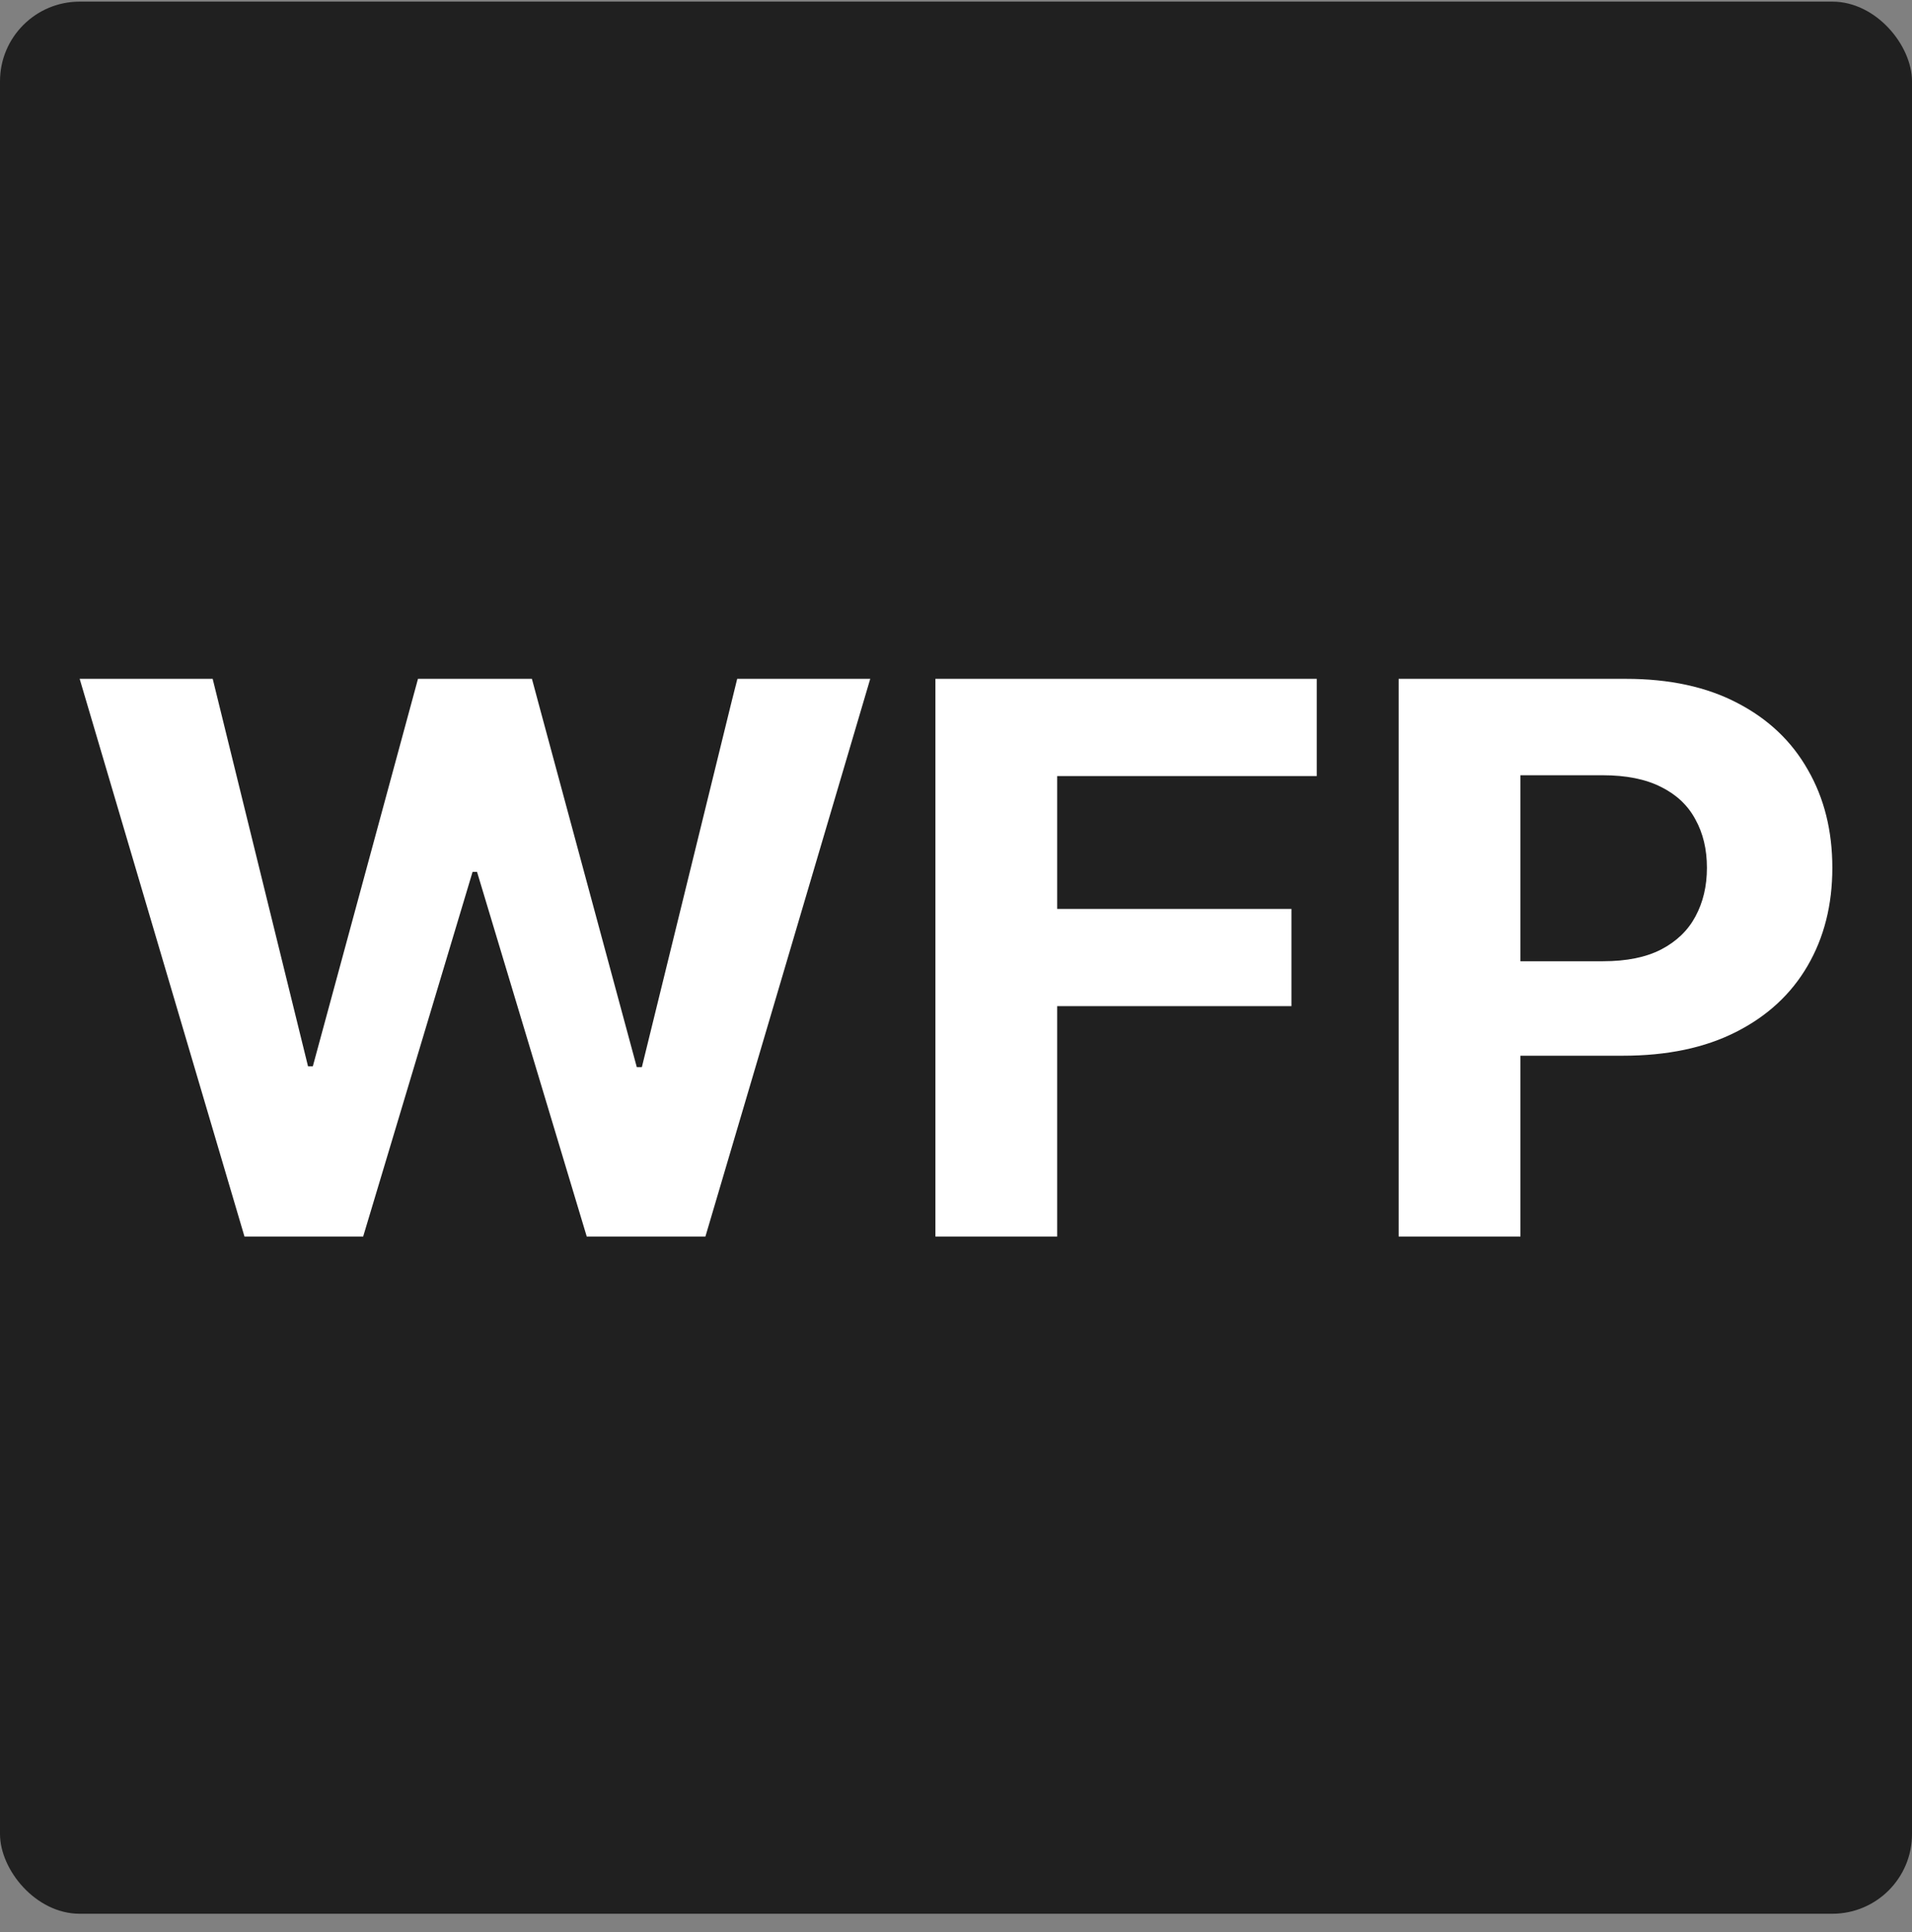
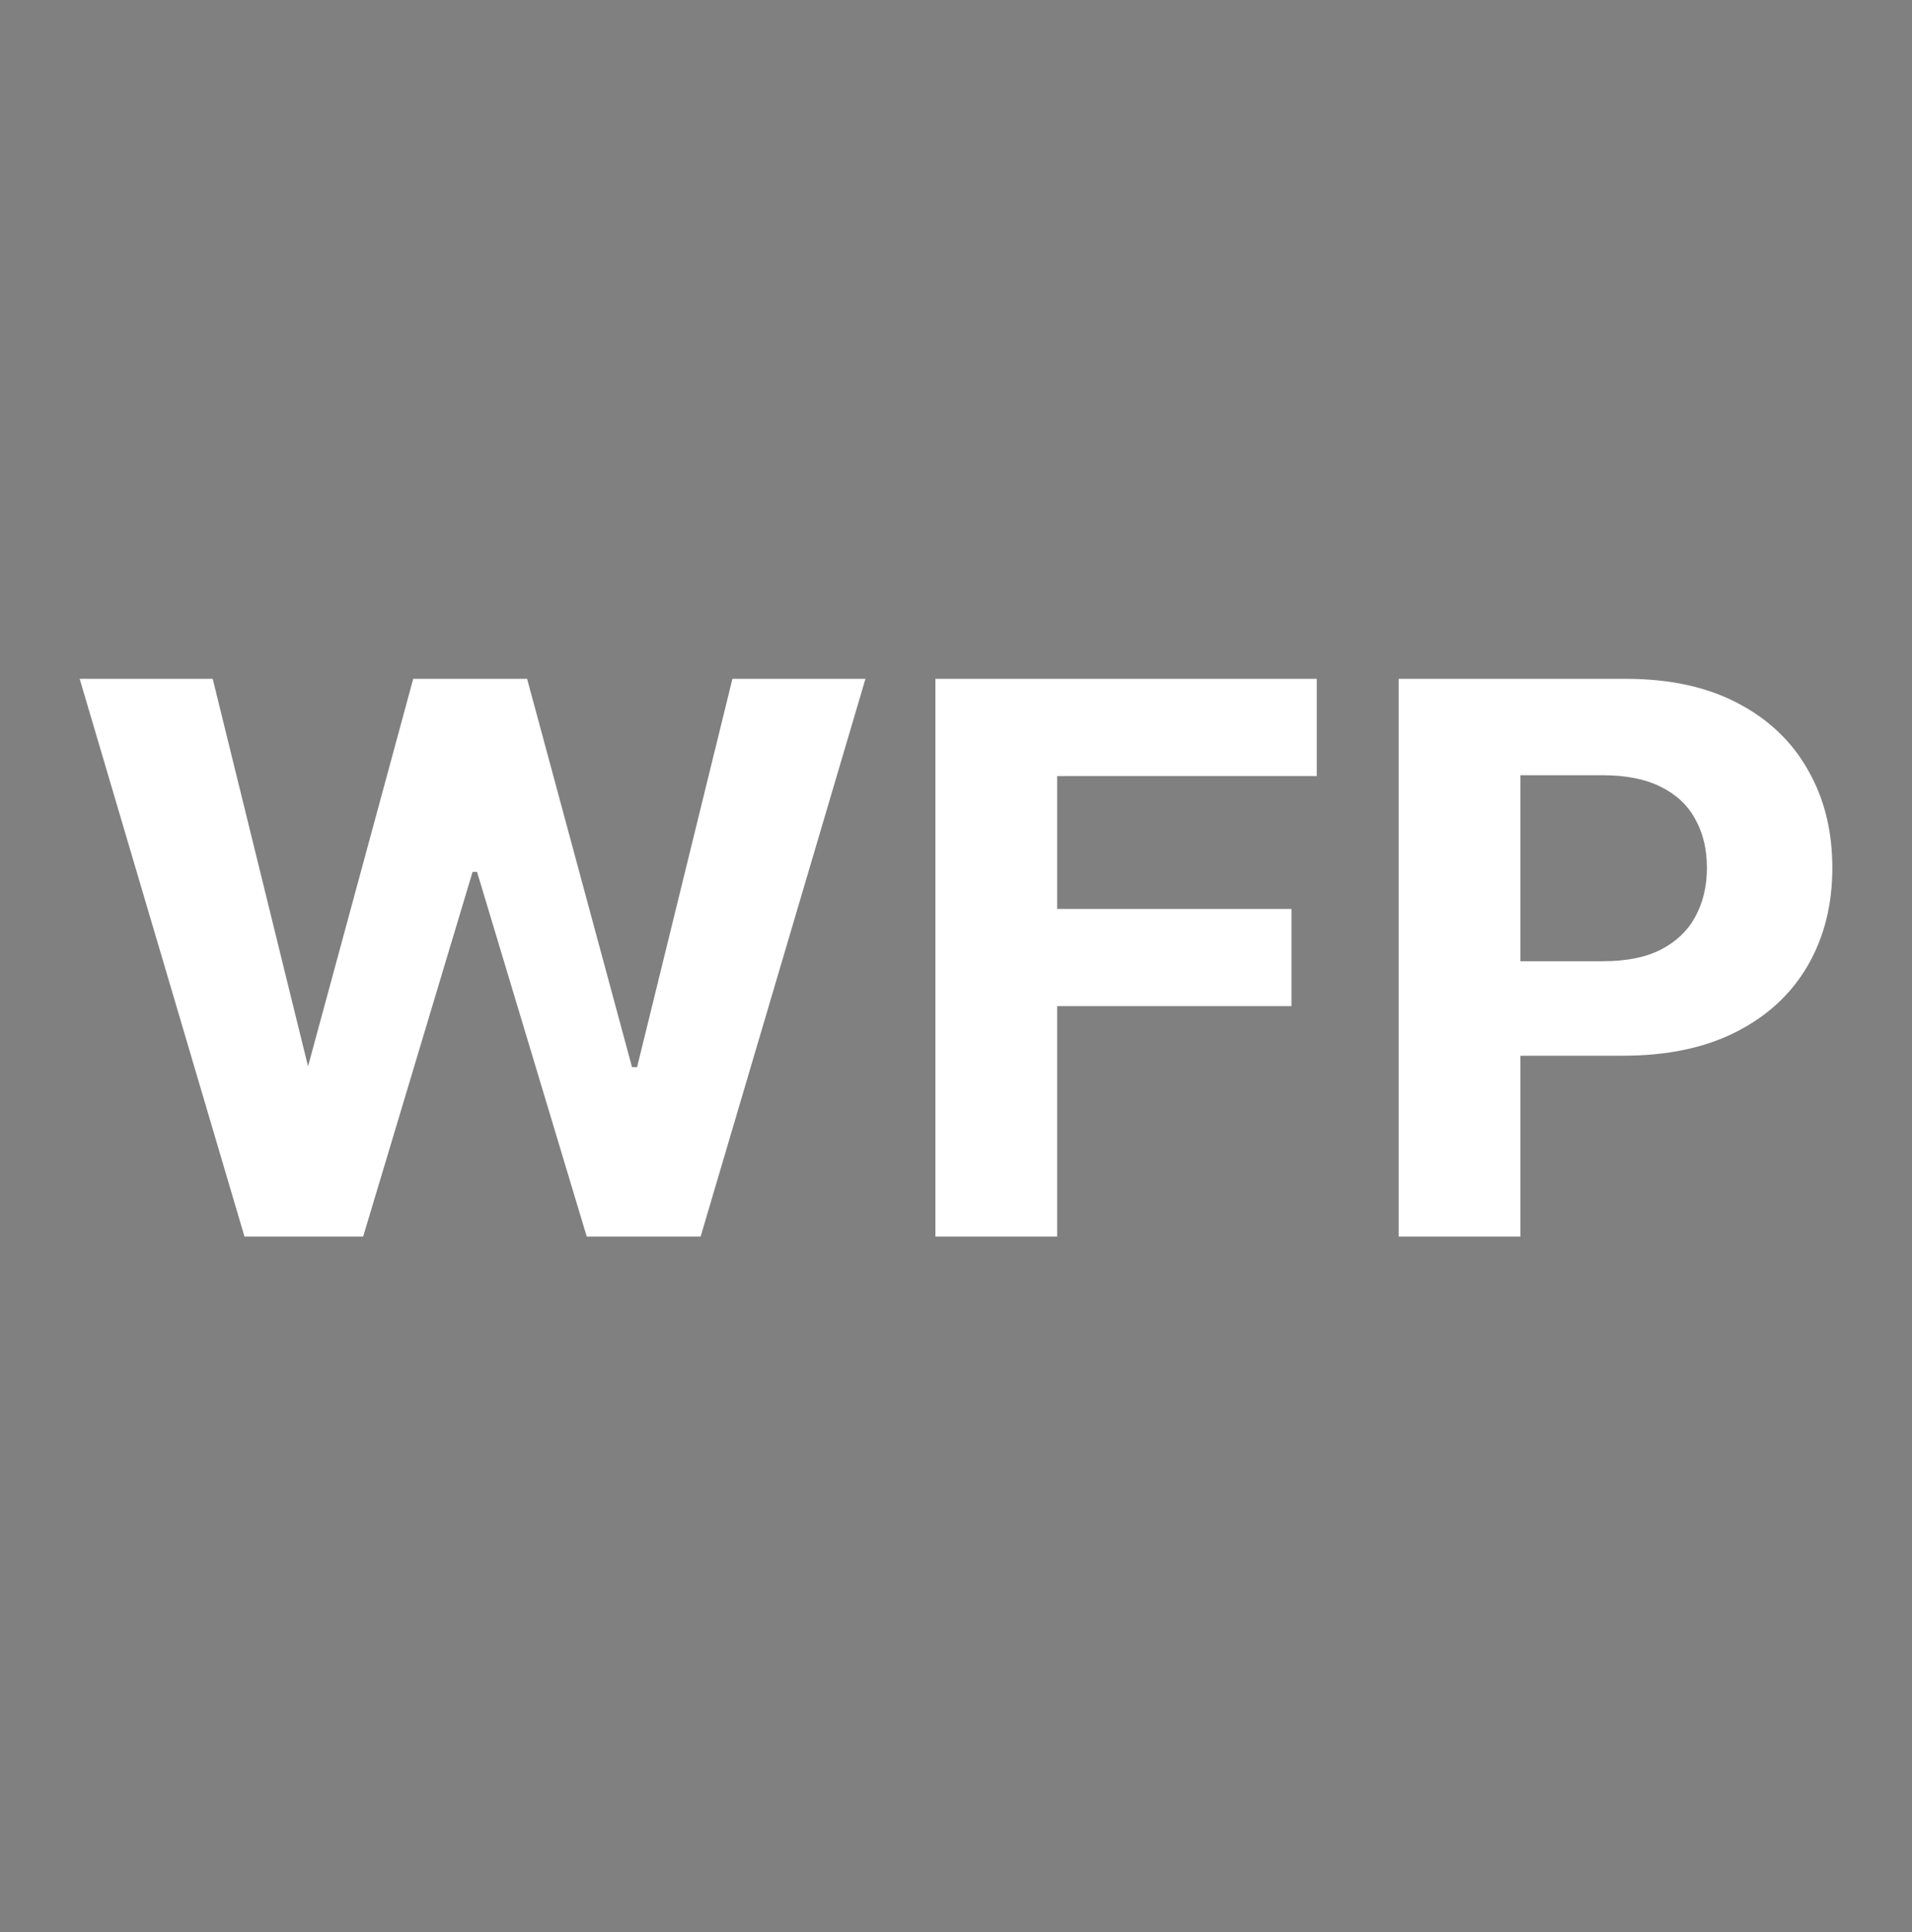
<svg xmlns="http://www.w3.org/2000/svg" width="96" height="97" fill="none">
  <rect width="100%" height="100%" fill="#808080" stroke="none" />
-   <rect y=".082" width="96" height="96" rx="4" fill="#202020" />
-   <path d="M12.275 62.082 4 34.082h6.68l4.786 19.455h.24l5.281-19.455h5.719l5.267 19.496h.254l4.787-19.496h6.68l-8.276 28H29.46l-5.508-18.306h-.225l-5.493 18.306h-5.96ZM46.966 62.082v-28h19.147v4.881H53.08v6.672h11.762v4.88H53.08v11.567h-6.114ZM70.226 62.082v-28h11.41c2.193 0 4.062.406 5.605 1.217 1.544.802 2.72 1.919 3.53 3.35C91.591 40.07 92 41.71 92 43.57c0 1.86-.414 3.5-1.243 4.922-.828 1.422-2.028 2.53-3.6 3.323-1.563.793-3.455 1.189-5.677 1.189h-7.272V48.26h6.284c1.176 0 2.146-.196 2.908-.588.772-.401 1.347-.953 1.723-1.654.386-.711.58-1.527.58-2.448 0-.93-.194-1.74-.58-2.433-.376-.702-.95-1.244-1.723-1.627-.771-.392-1.75-.588-2.937-.588H76.34v23.16h-6.114Z" fill="#fff" />
+   <path d="M12.275 62.082 4 34.082h6.68l4.786 19.455l5.281-19.455h5.719l5.267 19.496h.254l4.787-19.496h6.68l-8.276 28H29.46l-5.508-18.306h-.225l-5.493 18.306h-5.96ZM46.966 62.082v-28h19.147v4.881H53.08v6.672h11.762v4.88H53.08v11.567h-6.114ZM70.226 62.082v-28h11.41c2.193 0 4.062.406 5.605 1.217 1.544.802 2.72 1.919 3.53 3.35C91.591 40.07 92 41.71 92 43.57c0 1.86-.414 3.5-1.243 4.922-.828 1.422-2.028 2.53-3.6 3.323-1.563.793-3.455 1.189-5.677 1.189h-7.272V48.26h6.284c1.176 0 2.146-.196 2.908-.588.772-.401 1.347-.953 1.723-1.654.386-.711.58-1.527.58-2.448 0-.93-.194-1.74-.58-2.433-.376-.702-.95-1.244-1.723-1.627-.771-.392-1.75-.588-2.937-.588H76.34v23.16h-6.114Z" fill="#fff" />
</svg>